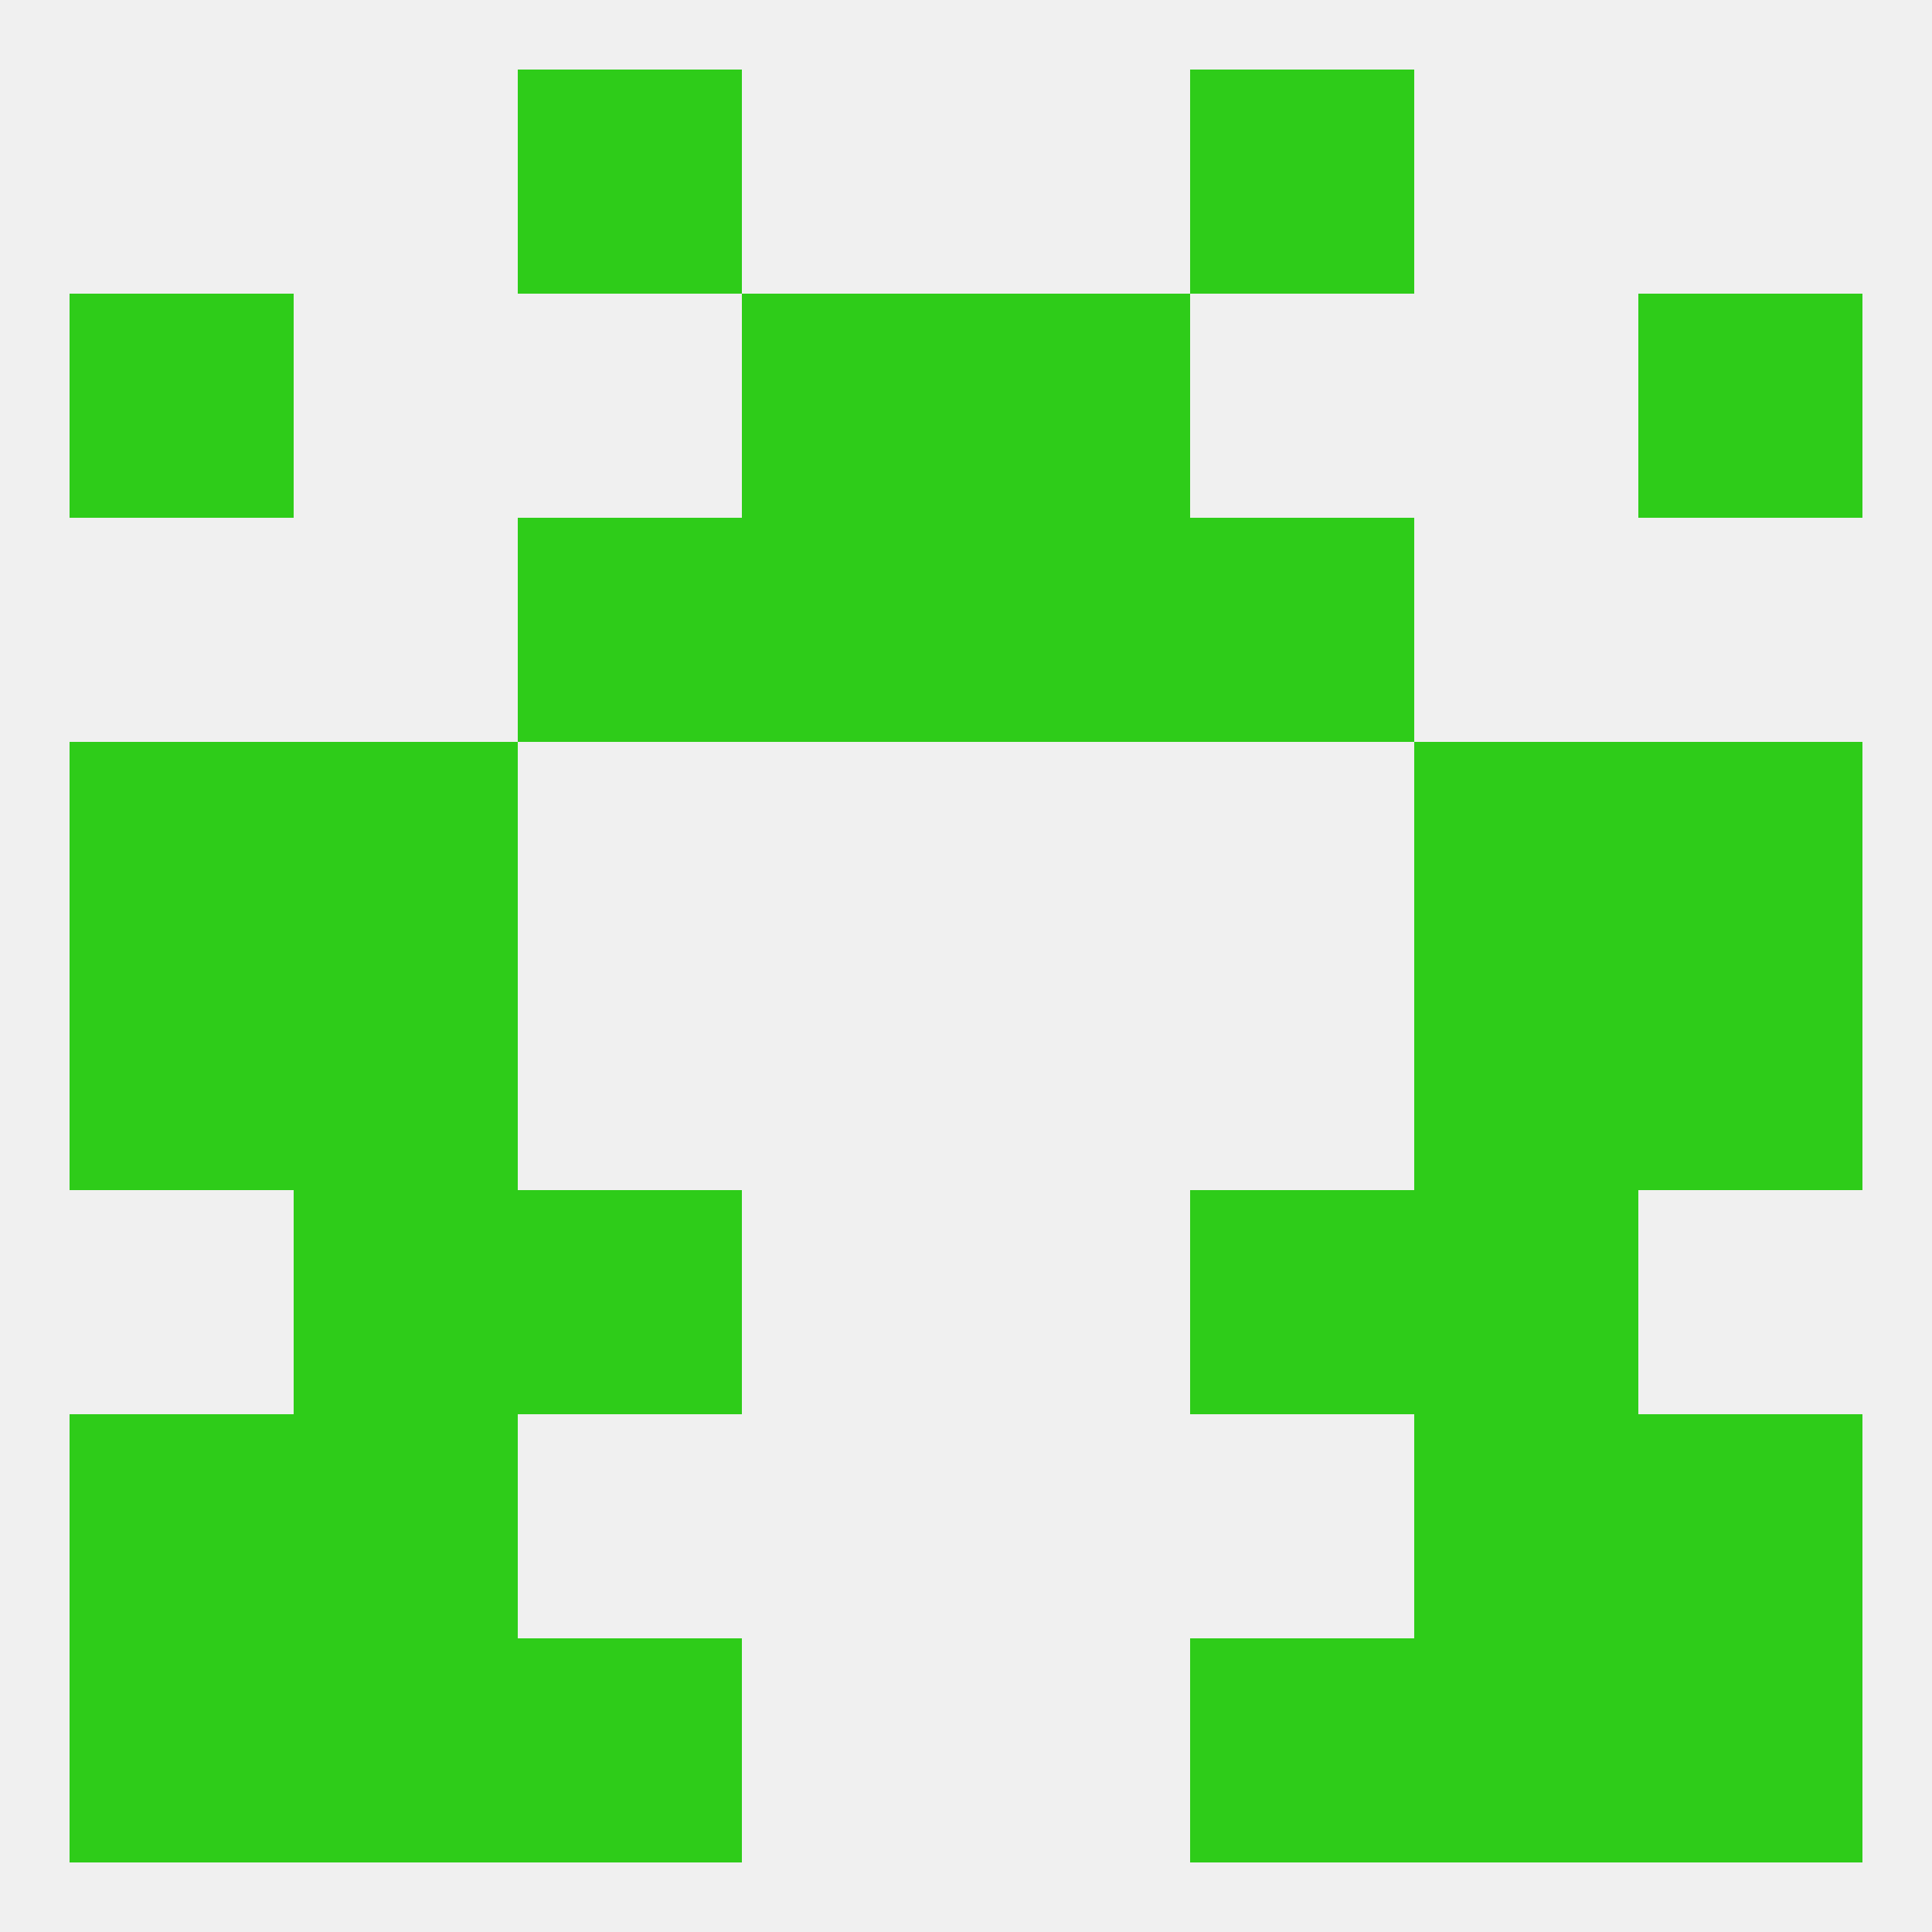
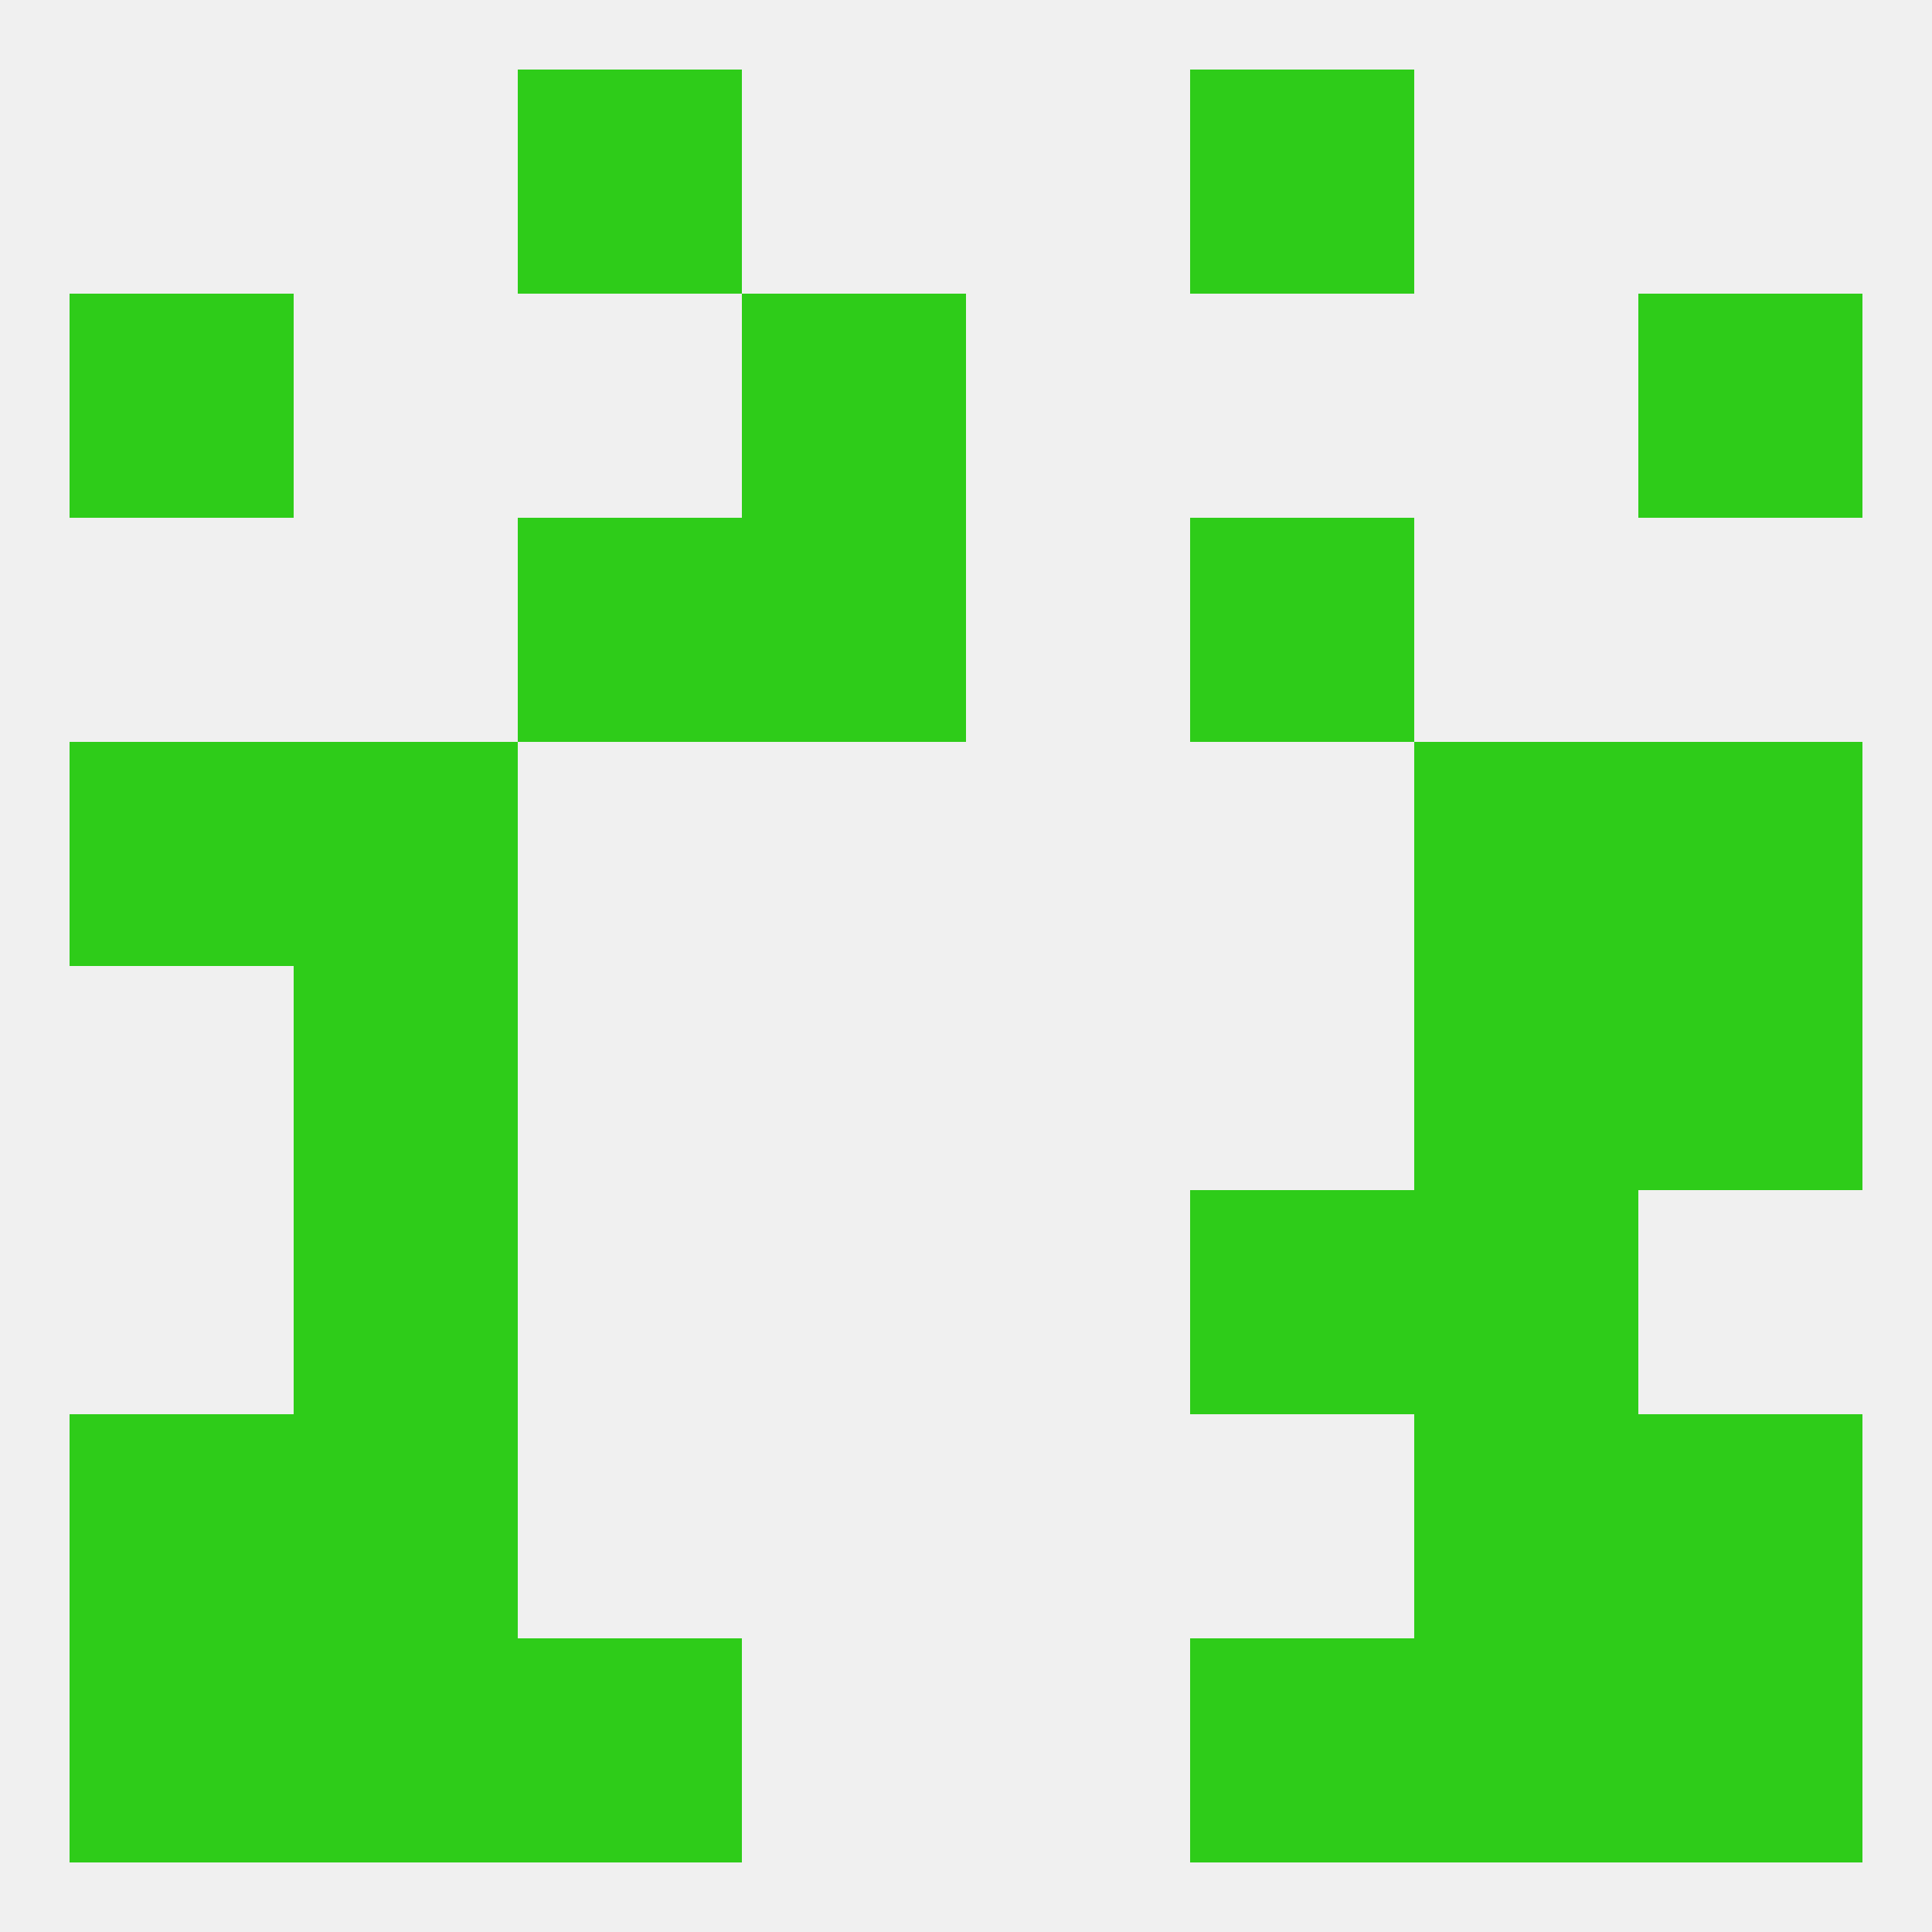
<svg xmlns="http://www.w3.org/2000/svg" version="1.1" baseprofile="full" width="250" height="250" viewBox="0 0 250 250">
  <rect width="100%" height="100%" fill="rgba(240,240,240,255)" />
  <rect x="9" y="38" width="29" height="29" fill="rgba(46,204,25,255)" />
  <rect x="212" y="38" width="29" height="29" fill="rgba(46,204,25,255)" />
  <rect x="96" y="38" width="29" height="29" fill="rgba(46,204,25,255)" />
-   <rect x="125" y="38" width="29" height="29" fill="rgba(46,204,25,255)" />
  <rect x="96" y="67" width="29" height="29" fill="rgba(46,204,25,255)" />
-   <rect x="125" y="67" width="29" height="29" fill="rgba(46,204,25,255)" />
  <rect x="67" y="67" width="29" height="29" fill="rgba(46,204,25,255)" />
  <rect x="154" y="67" width="29" height="29" fill="rgba(46,204,25,255)" />
  <rect x="38" y="96" width="29" height="29" fill="rgba(46,204,25,255)" />
  <rect x="183" y="96" width="29" height="29" fill="rgba(46,204,25,255)" />
  <rect x="9" y="96" width="29" height="29" fill="rgba(46,204,25,255)" />
  <rect x="212" y="96" width="29" height="29" fill="rgba(46,204,25,255)" />
-   <rect x="9" y="125" width="29" height="29" fill="rgba(46,204,25,255)" />
  <rect x="212" y="125" width="29" height="29" fill="rgba(46,204,25,255)" />
  <rect x="38" y="125" width="29" height="29" fill="rgba(46,204,25,255)" />
  <rect x="183" y="125" width="29" height="29" fill="rgba(46,204,25,255)" />
-   <rect x="67" y="154" width="29" height="29" fill="rgba(46,204,25,255)" />
  <rect x="154" y="154" width="29" height="29" fill="rgba(46,204,25,255)" />
  <rect x="38" y="154" width="29" height="29" fill="rgba(46,204,25,255)" />
  <rect x="183" y="154" width="29" height="29" fill="rgba(46,204,25,255)" />
  <rect x="183" y="183" width="29" height="29" fill="rgba(46,204,25,255)" />
  <rect x="9" y="183" width="29" height="29" fill="rgba(46,204,25,255)" />
  <rect x="212" y="183" width="29" height="29" fill="rgba(46,204,25,255)" />
  <rect x="38" y="183" width="29" height="29" fill="rgba(46,204,25,255)" />
  <rect x="67" y="212" width="29" height="29" fill="rgba(46,204,25,255)" />
  <rect x="154" y="212" width="29" height="29" fill="rgba(46,204,25,255)" />
  <rect x="9" y="212" width="29" height="29" fill="rgba(46,204,25,255)" />
  <rect x="212" y="212" width="29" height="29" fill="rgba(46,204,25,255)" />
  <rect x="38" y="212" width="29" height="29" fill="rgba(46,204,25,255)" />
  <rect x="183" y="212" width="29" height="29" fill="rgba(46,204,25,255)" />
  <rect x="67" y="9" width="29" height="29" fill="rgba(46,204,25,255)" />
  <rect x="154" y="9" width="29" height="29" fill="rgba(46,204,25,255)" />
</svg>